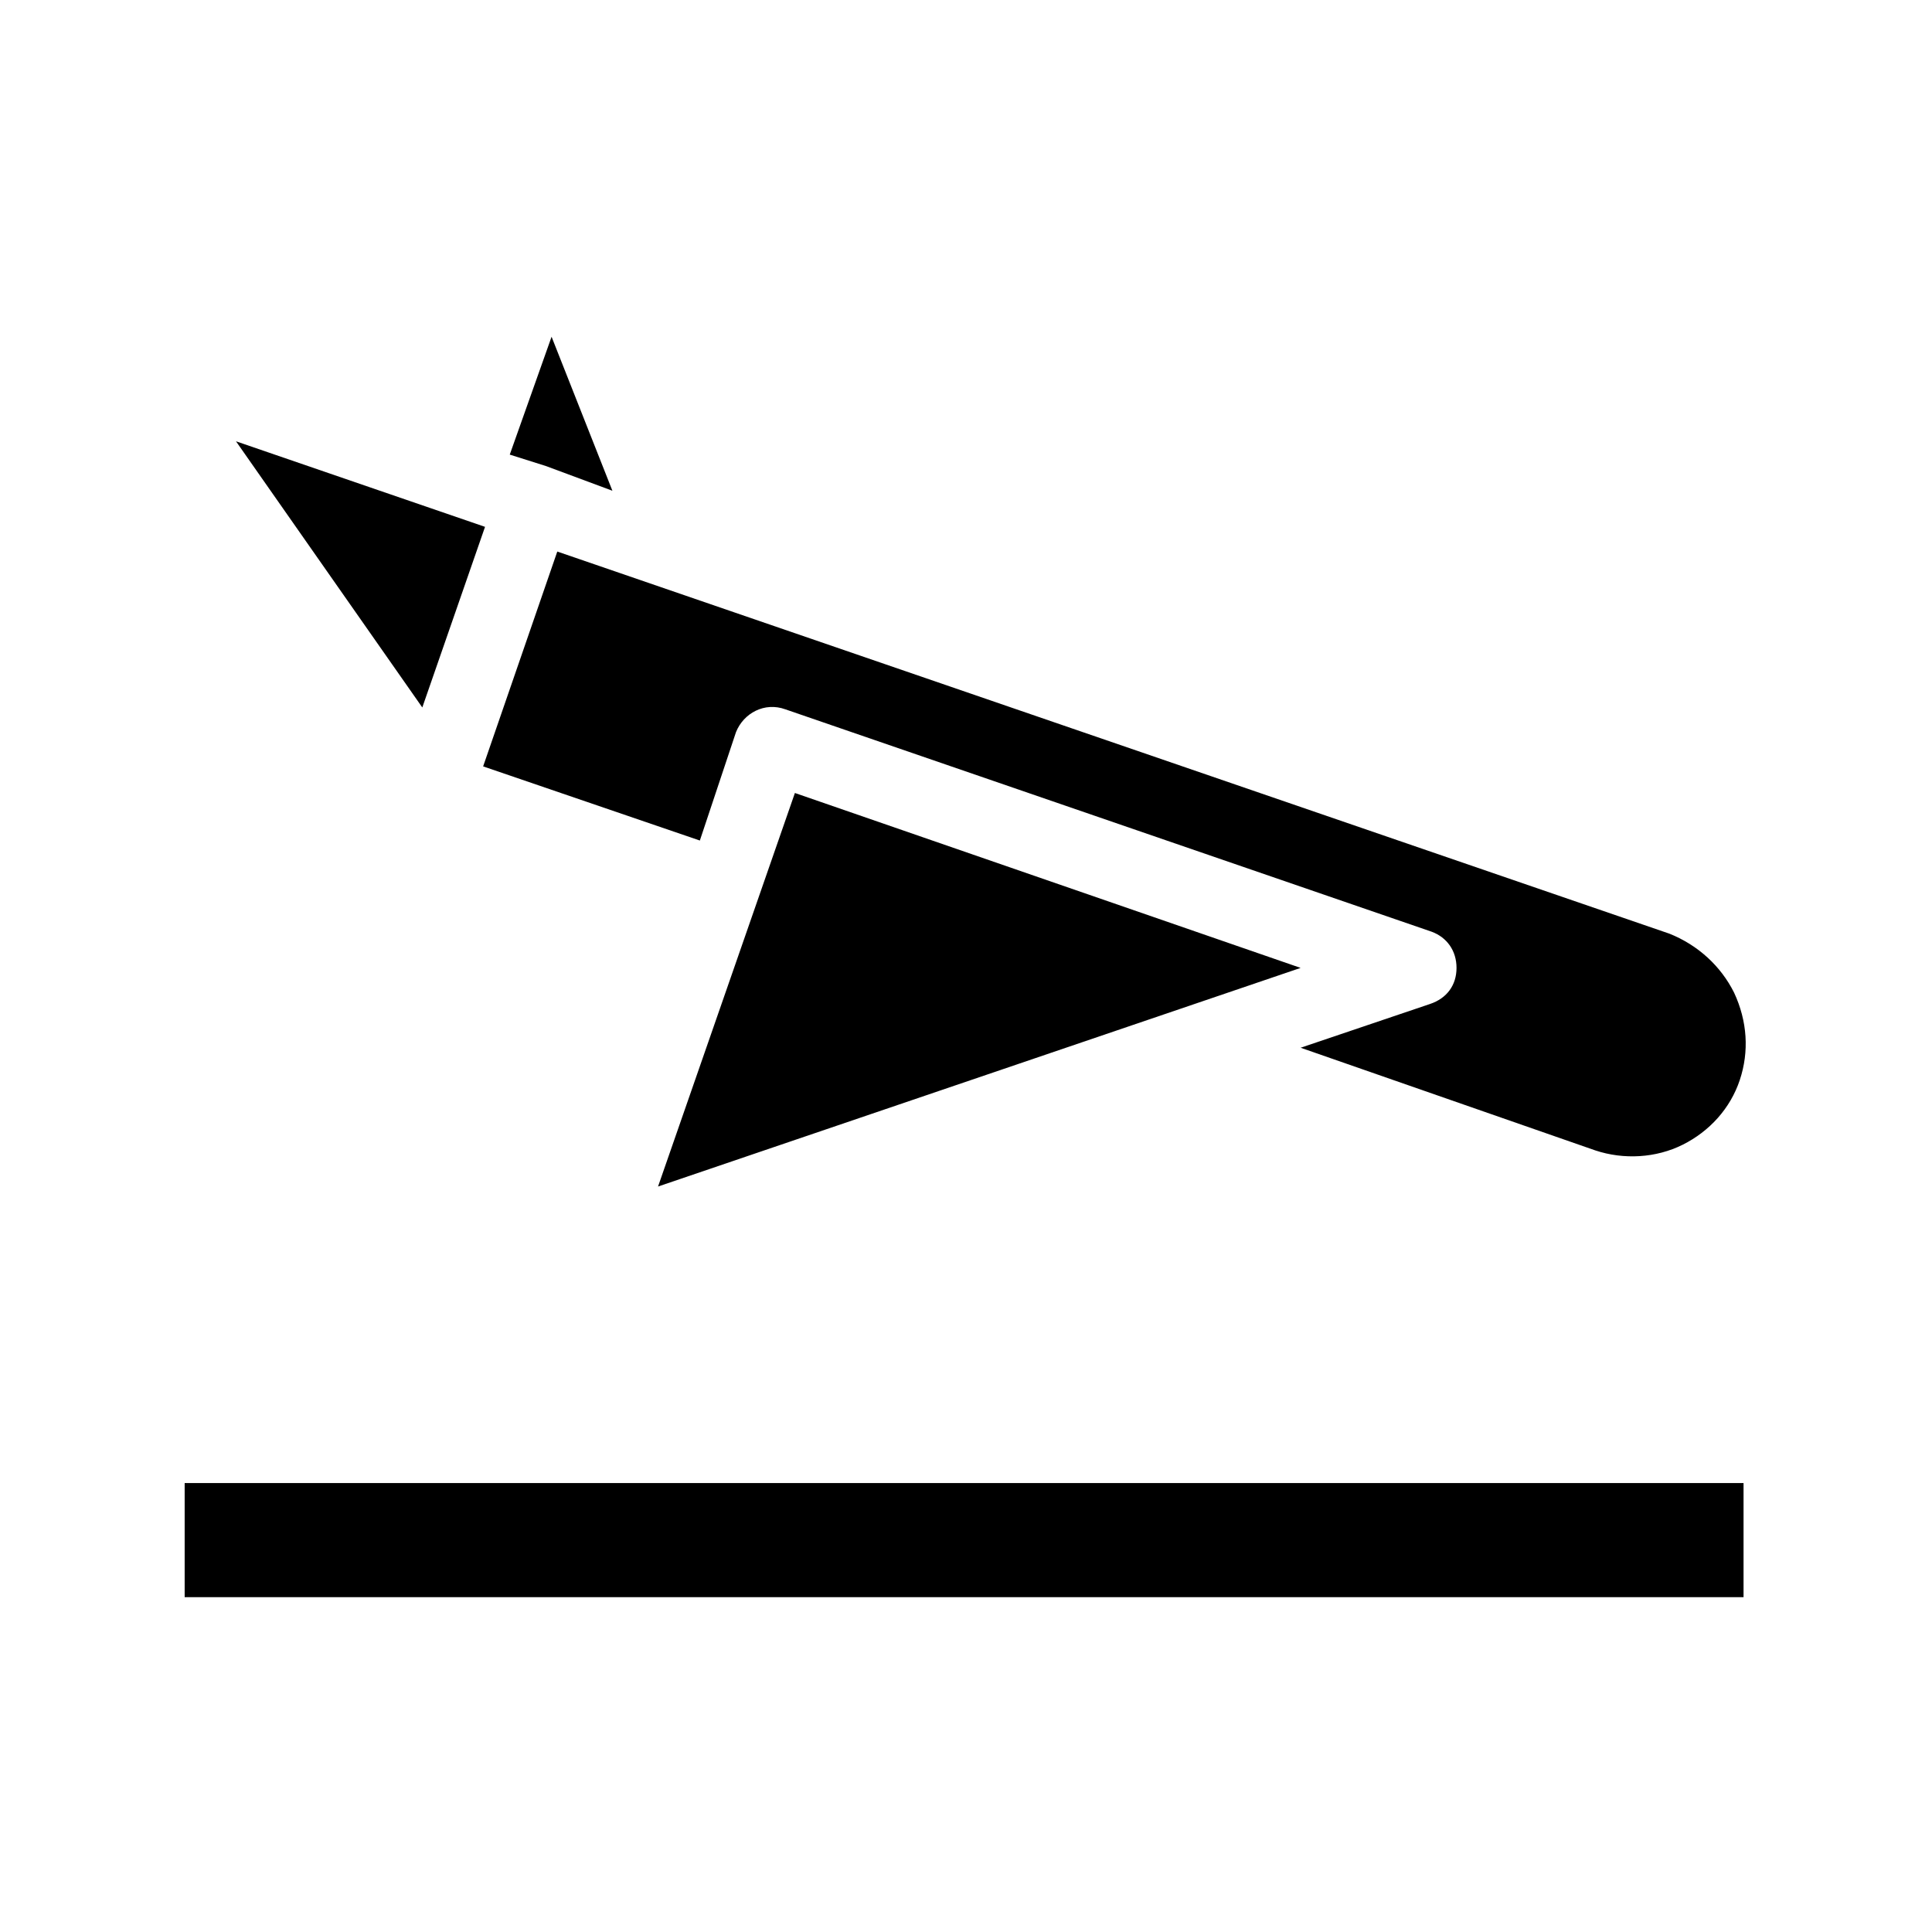
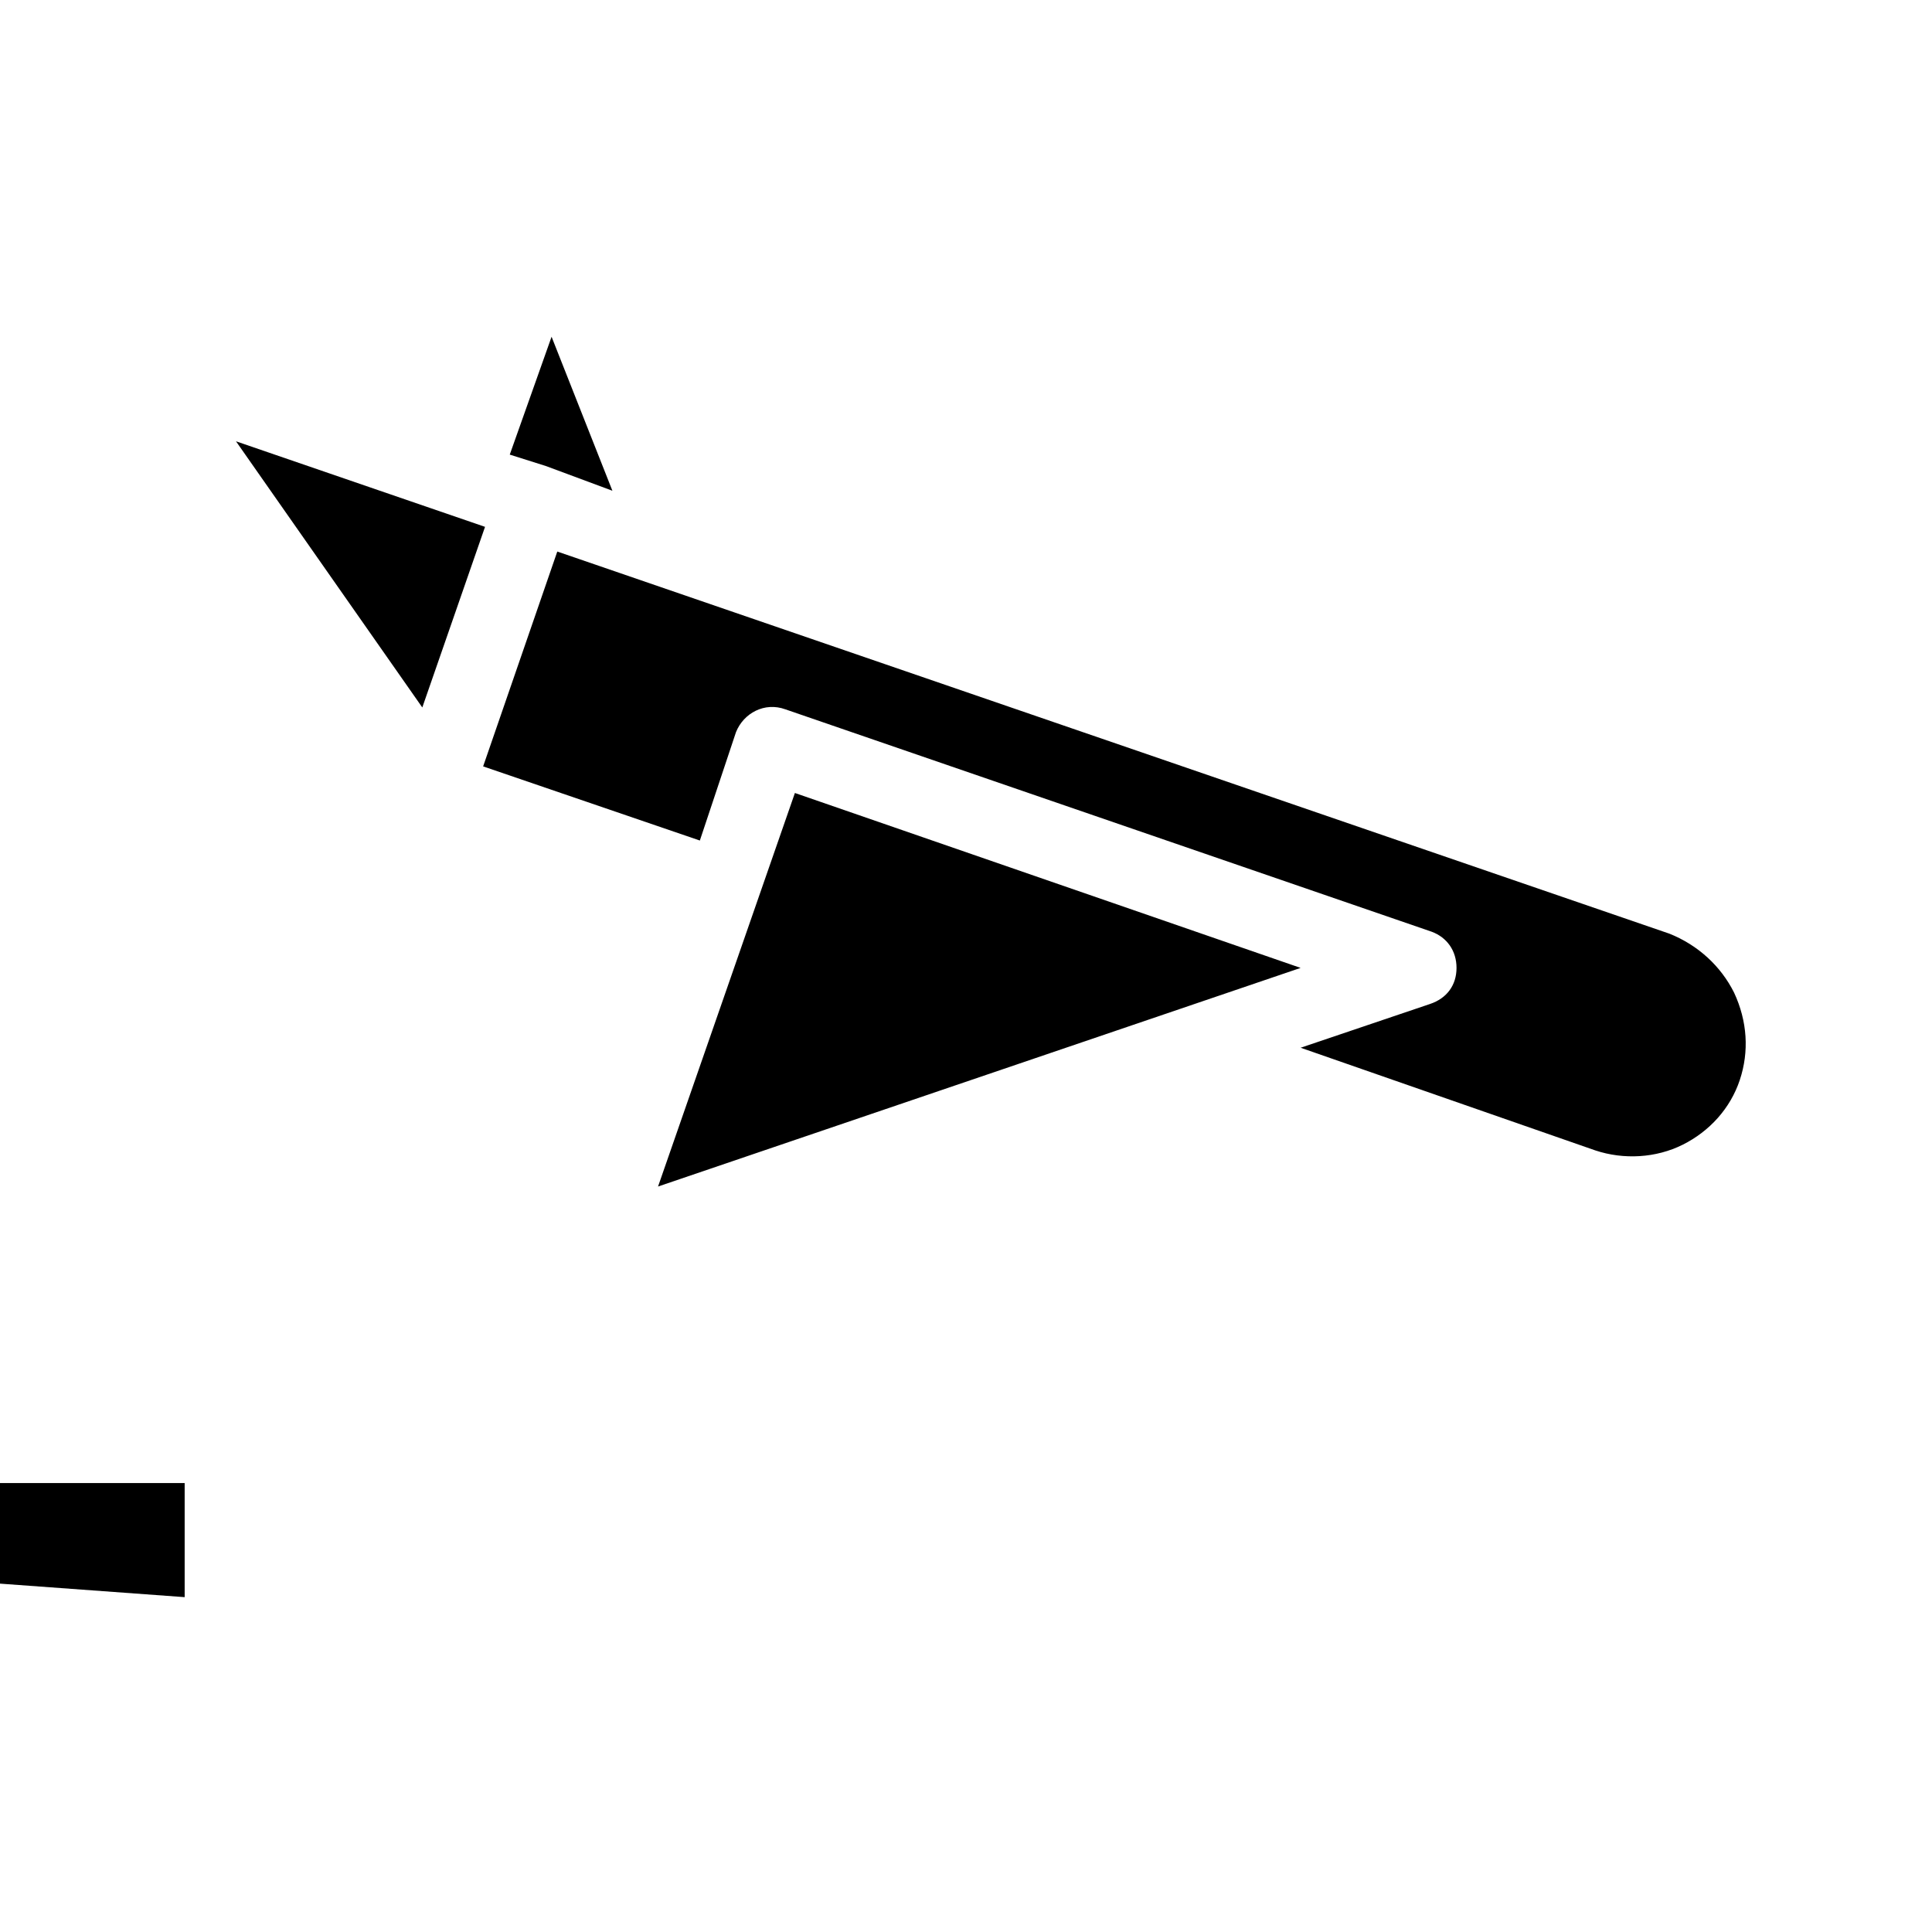
<svg xmlns="http://www.w3.org/2000/svg" fill="#000000" width="800px" height="800px" version="1.1" viewBox="144 144 512 512">
-   <path d="m288.66 267.5-9.57-3.023 11.082-31.234 16.121 40.809zm-16.121 16.121-66-22.672 49.375 70.535zm-0.504 63.48 57.434 19.648 9.574-28.719c2.016-5.039 7.559-8.062 13.098-6.047l171.3 58.945c4.031 1.512 6.551 5.039 6.551 9.574s-2.519 8.062-7.055 9.574l-34.258 11.586 78.09 27.207c7.559 2.519 16.121 2.016 23.176-1.512 7.055-3.527 12.594-9.574 15.113-17.129 2.519-7.559 2.016-15.617-1.512-23.176-3.527-7.055-9.574-12.594-17.129-15.617l-294.73-101.27zm46.352 111.34 170.29-57.938-134.02-46.352zm-125.45 108.82h413.12v-30.23h-413.12z" />
+   <path d="m288.66 267.5-9.57-3.023 11.082-31.234 16.121 40.809zm-16.121 16.121-66-22.672 49.375 70.535zm-0.504 63.48 57.434 19.648 9.574-28.719c2.016-5.039 7.559-8.062 13.098-6.047l171.3 58.945c4.031 1.512 6.551 5.039 6.551 9.574s-2.519 8.062-7.055 9.574l-34.258 11.586 78.09 27.207c7.559 2.519 16.121 2.016 23.176-1.512 7.055-3.527 12.594-9.574 15.113-17.129 2.519-7.559 2.016-15.617-1.512-23.176-3.527-7.055-9.574-12.594-17.129-15.617l-294.73-101.27zm46.352 111.34 170.29-57.938-134.02-46.352zm-125.45 108.82v-30.23h-413.12z" />
</svg>